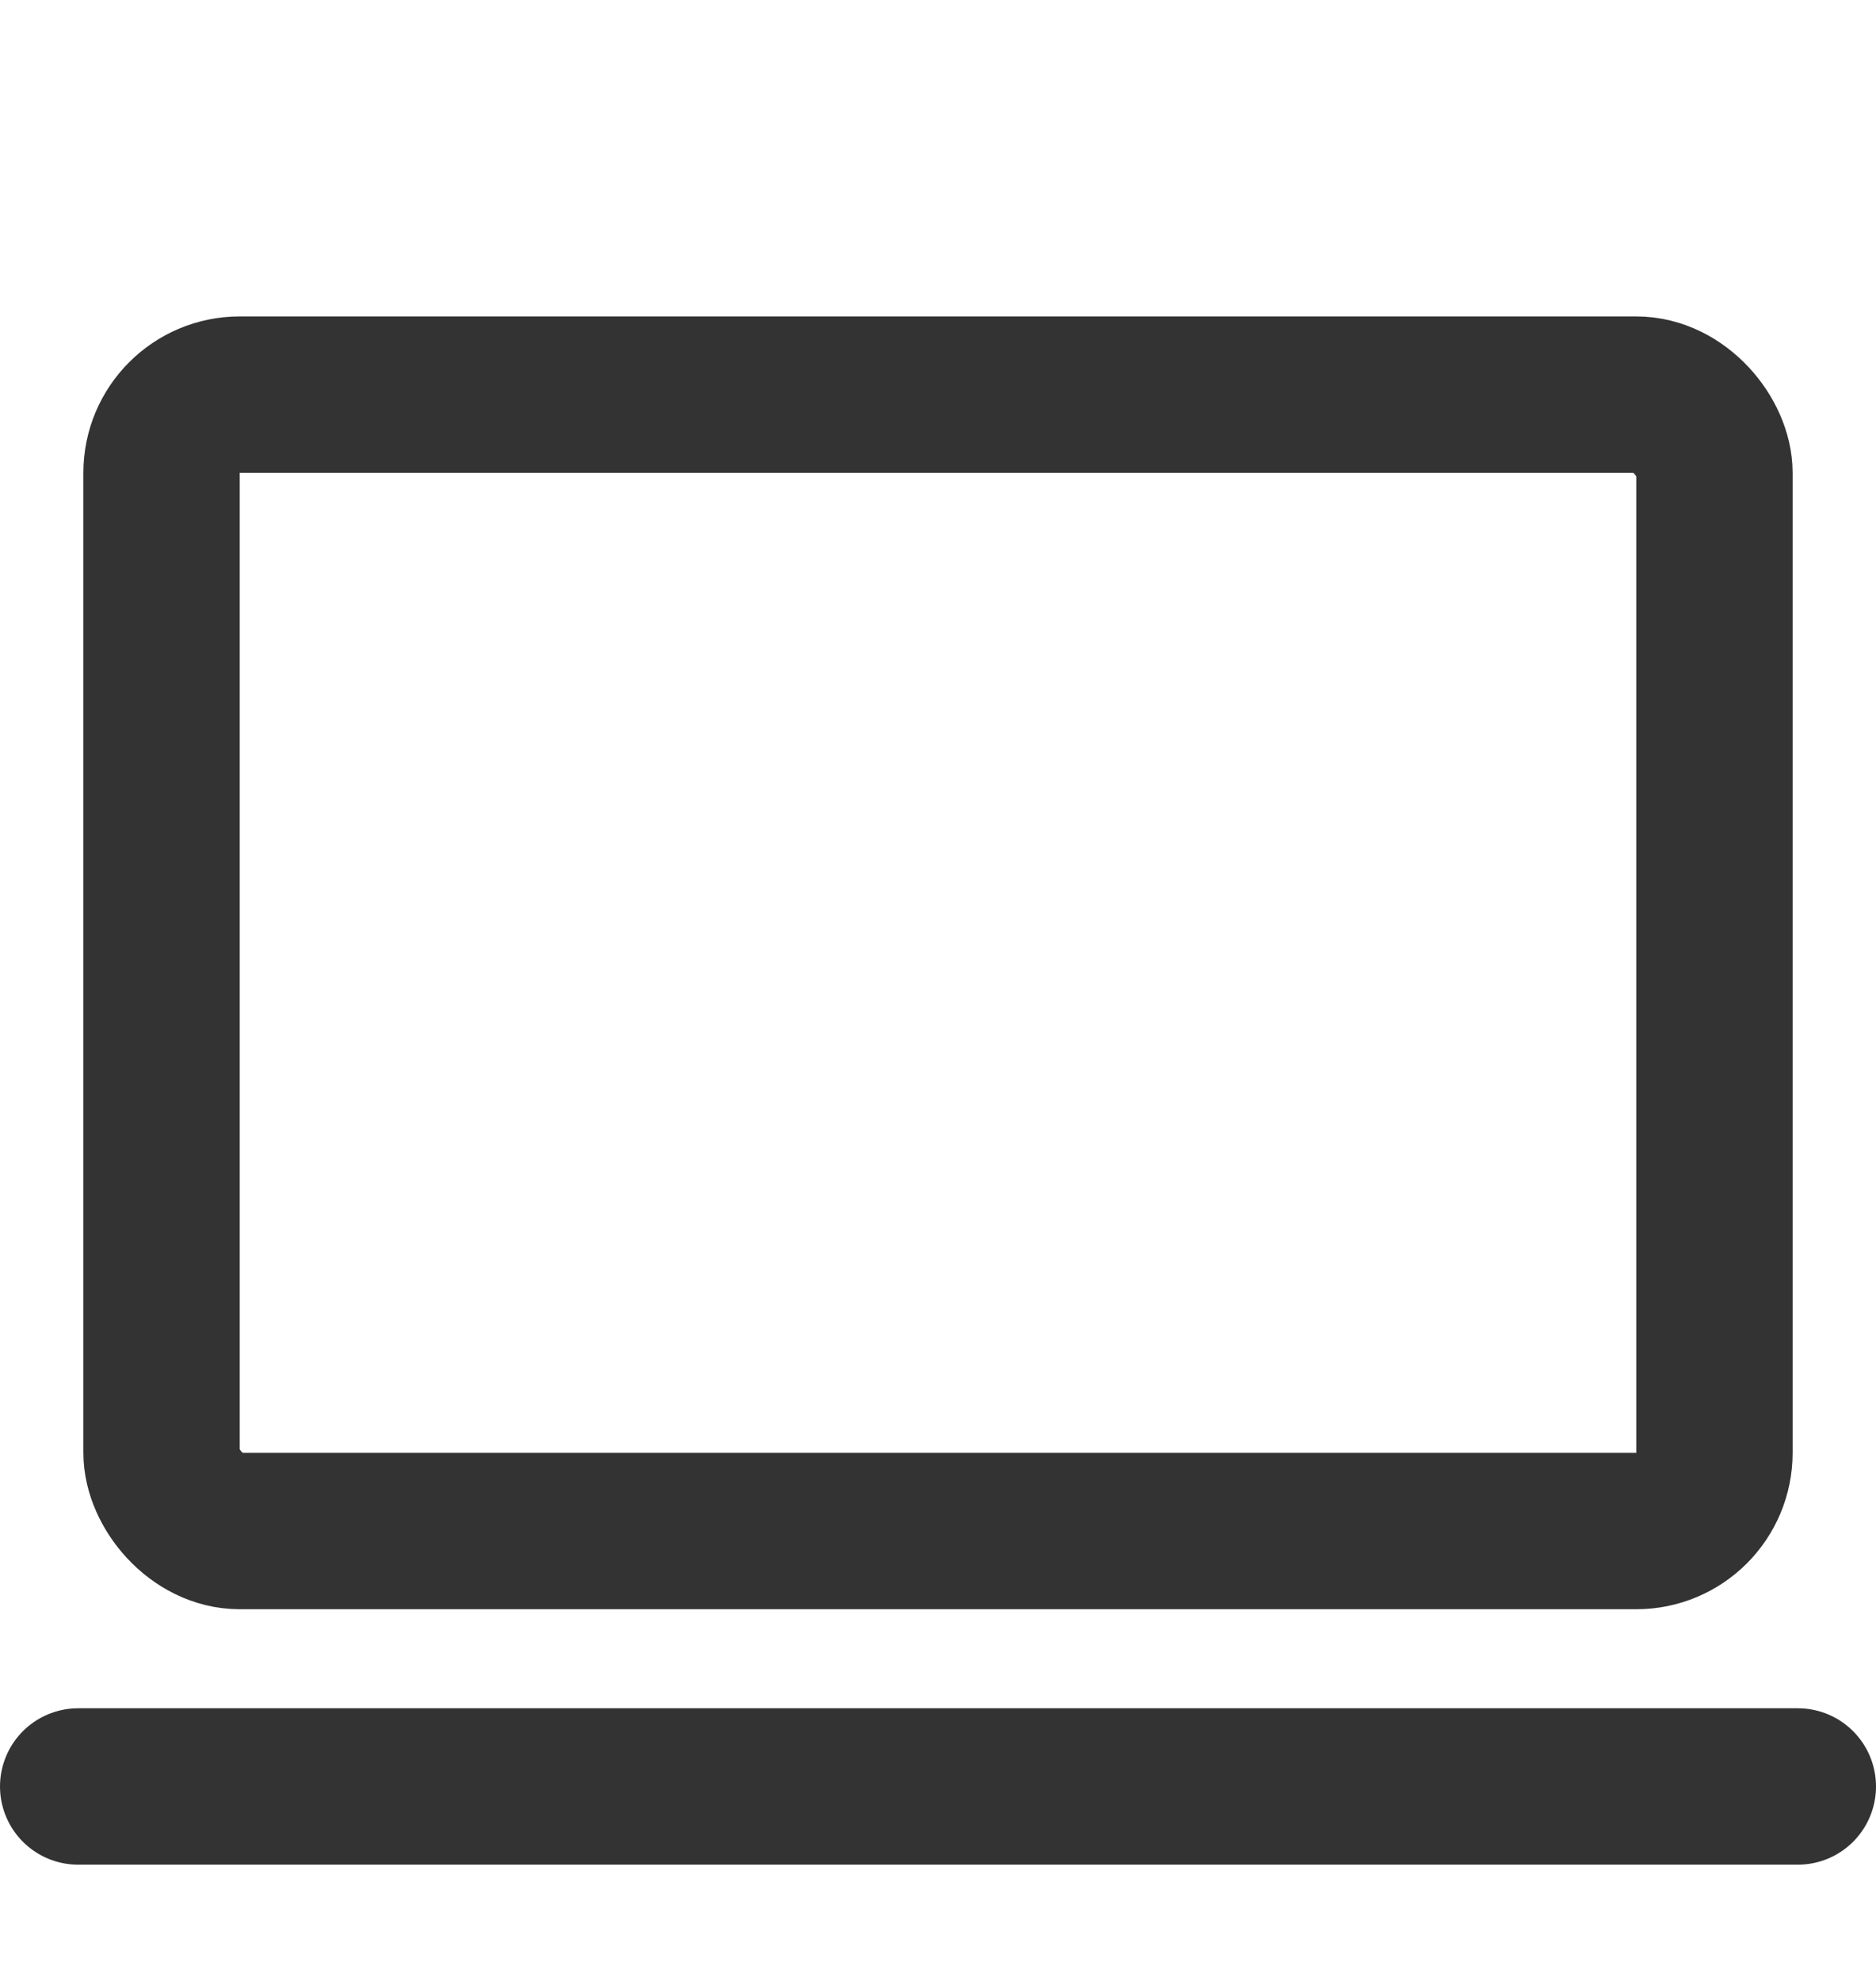
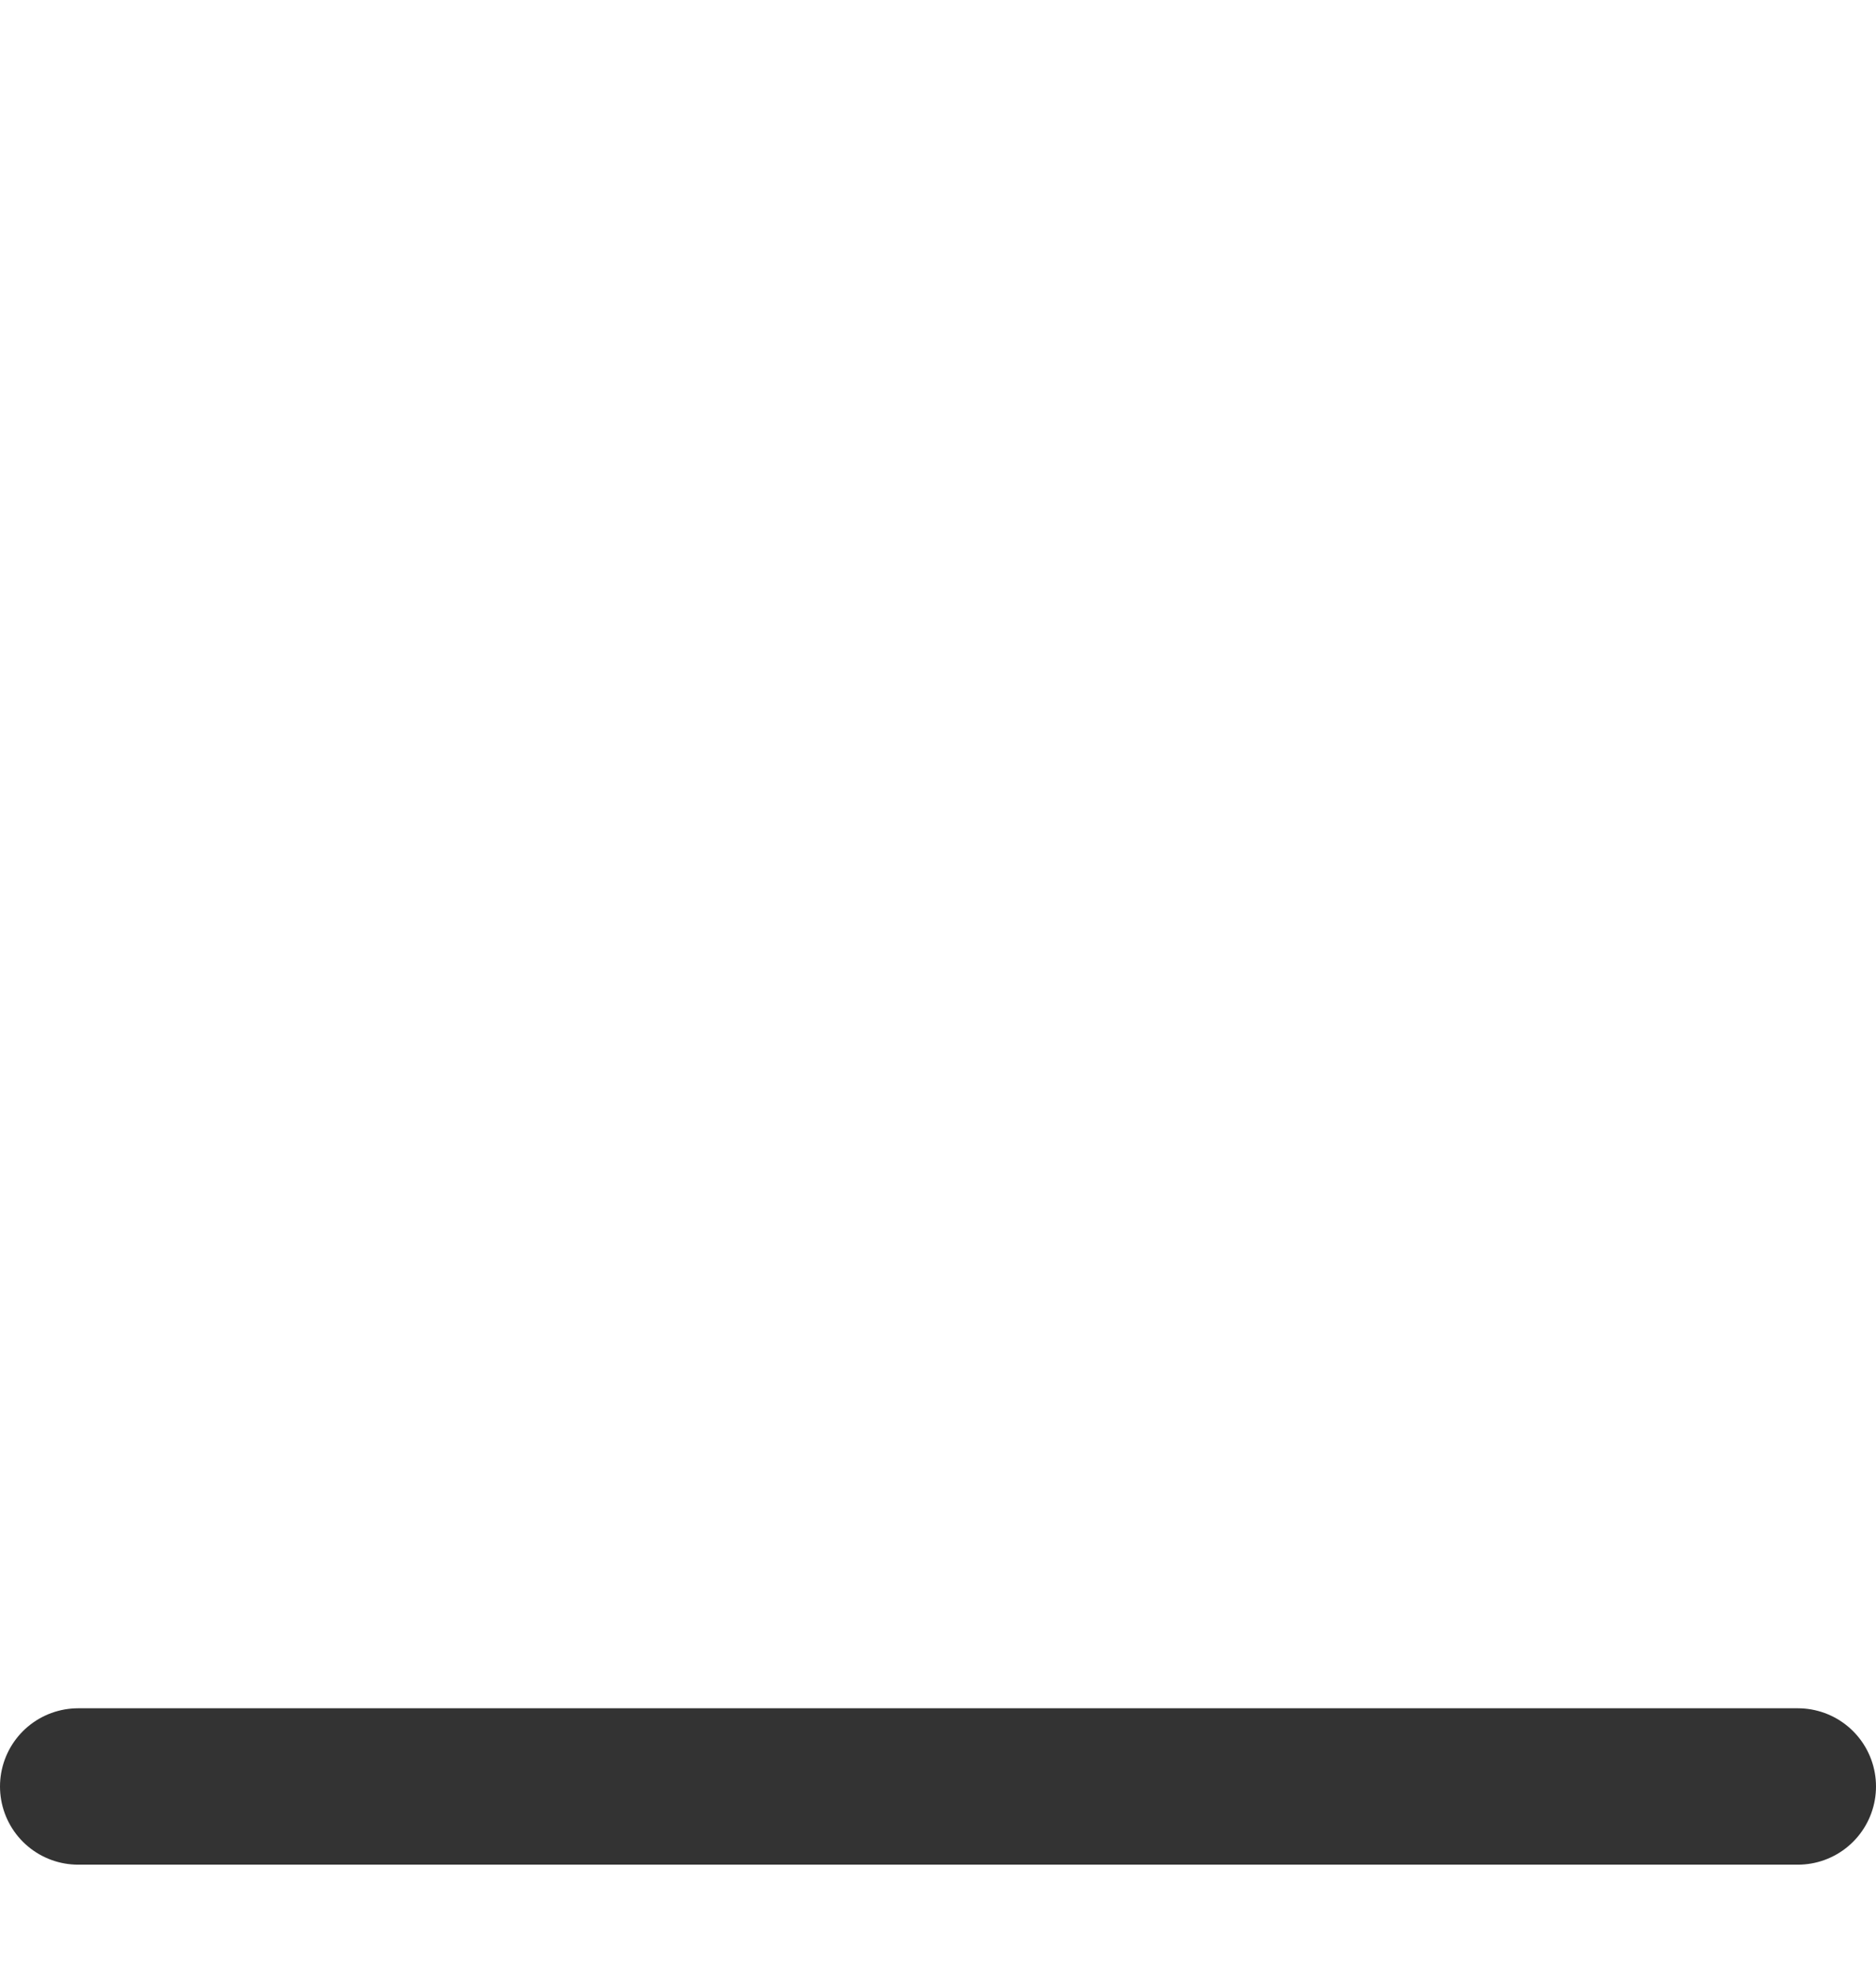
<svg xmlns="http://www.w3.org/2000/svg" width="18" height="19" viewBox="0 0 18 19" fill="none">
-   <rect x="1.55" y="3.785" width="14.9" height="10.9" rx="0.75" stroke="#333333" stroke-width="1.5" />
  <path d="M0.75 17.135H17.25" stroke="#333333" stroke-width="1.5" stroke-linecap="round" stroke-linejoin="round" />
</svg>